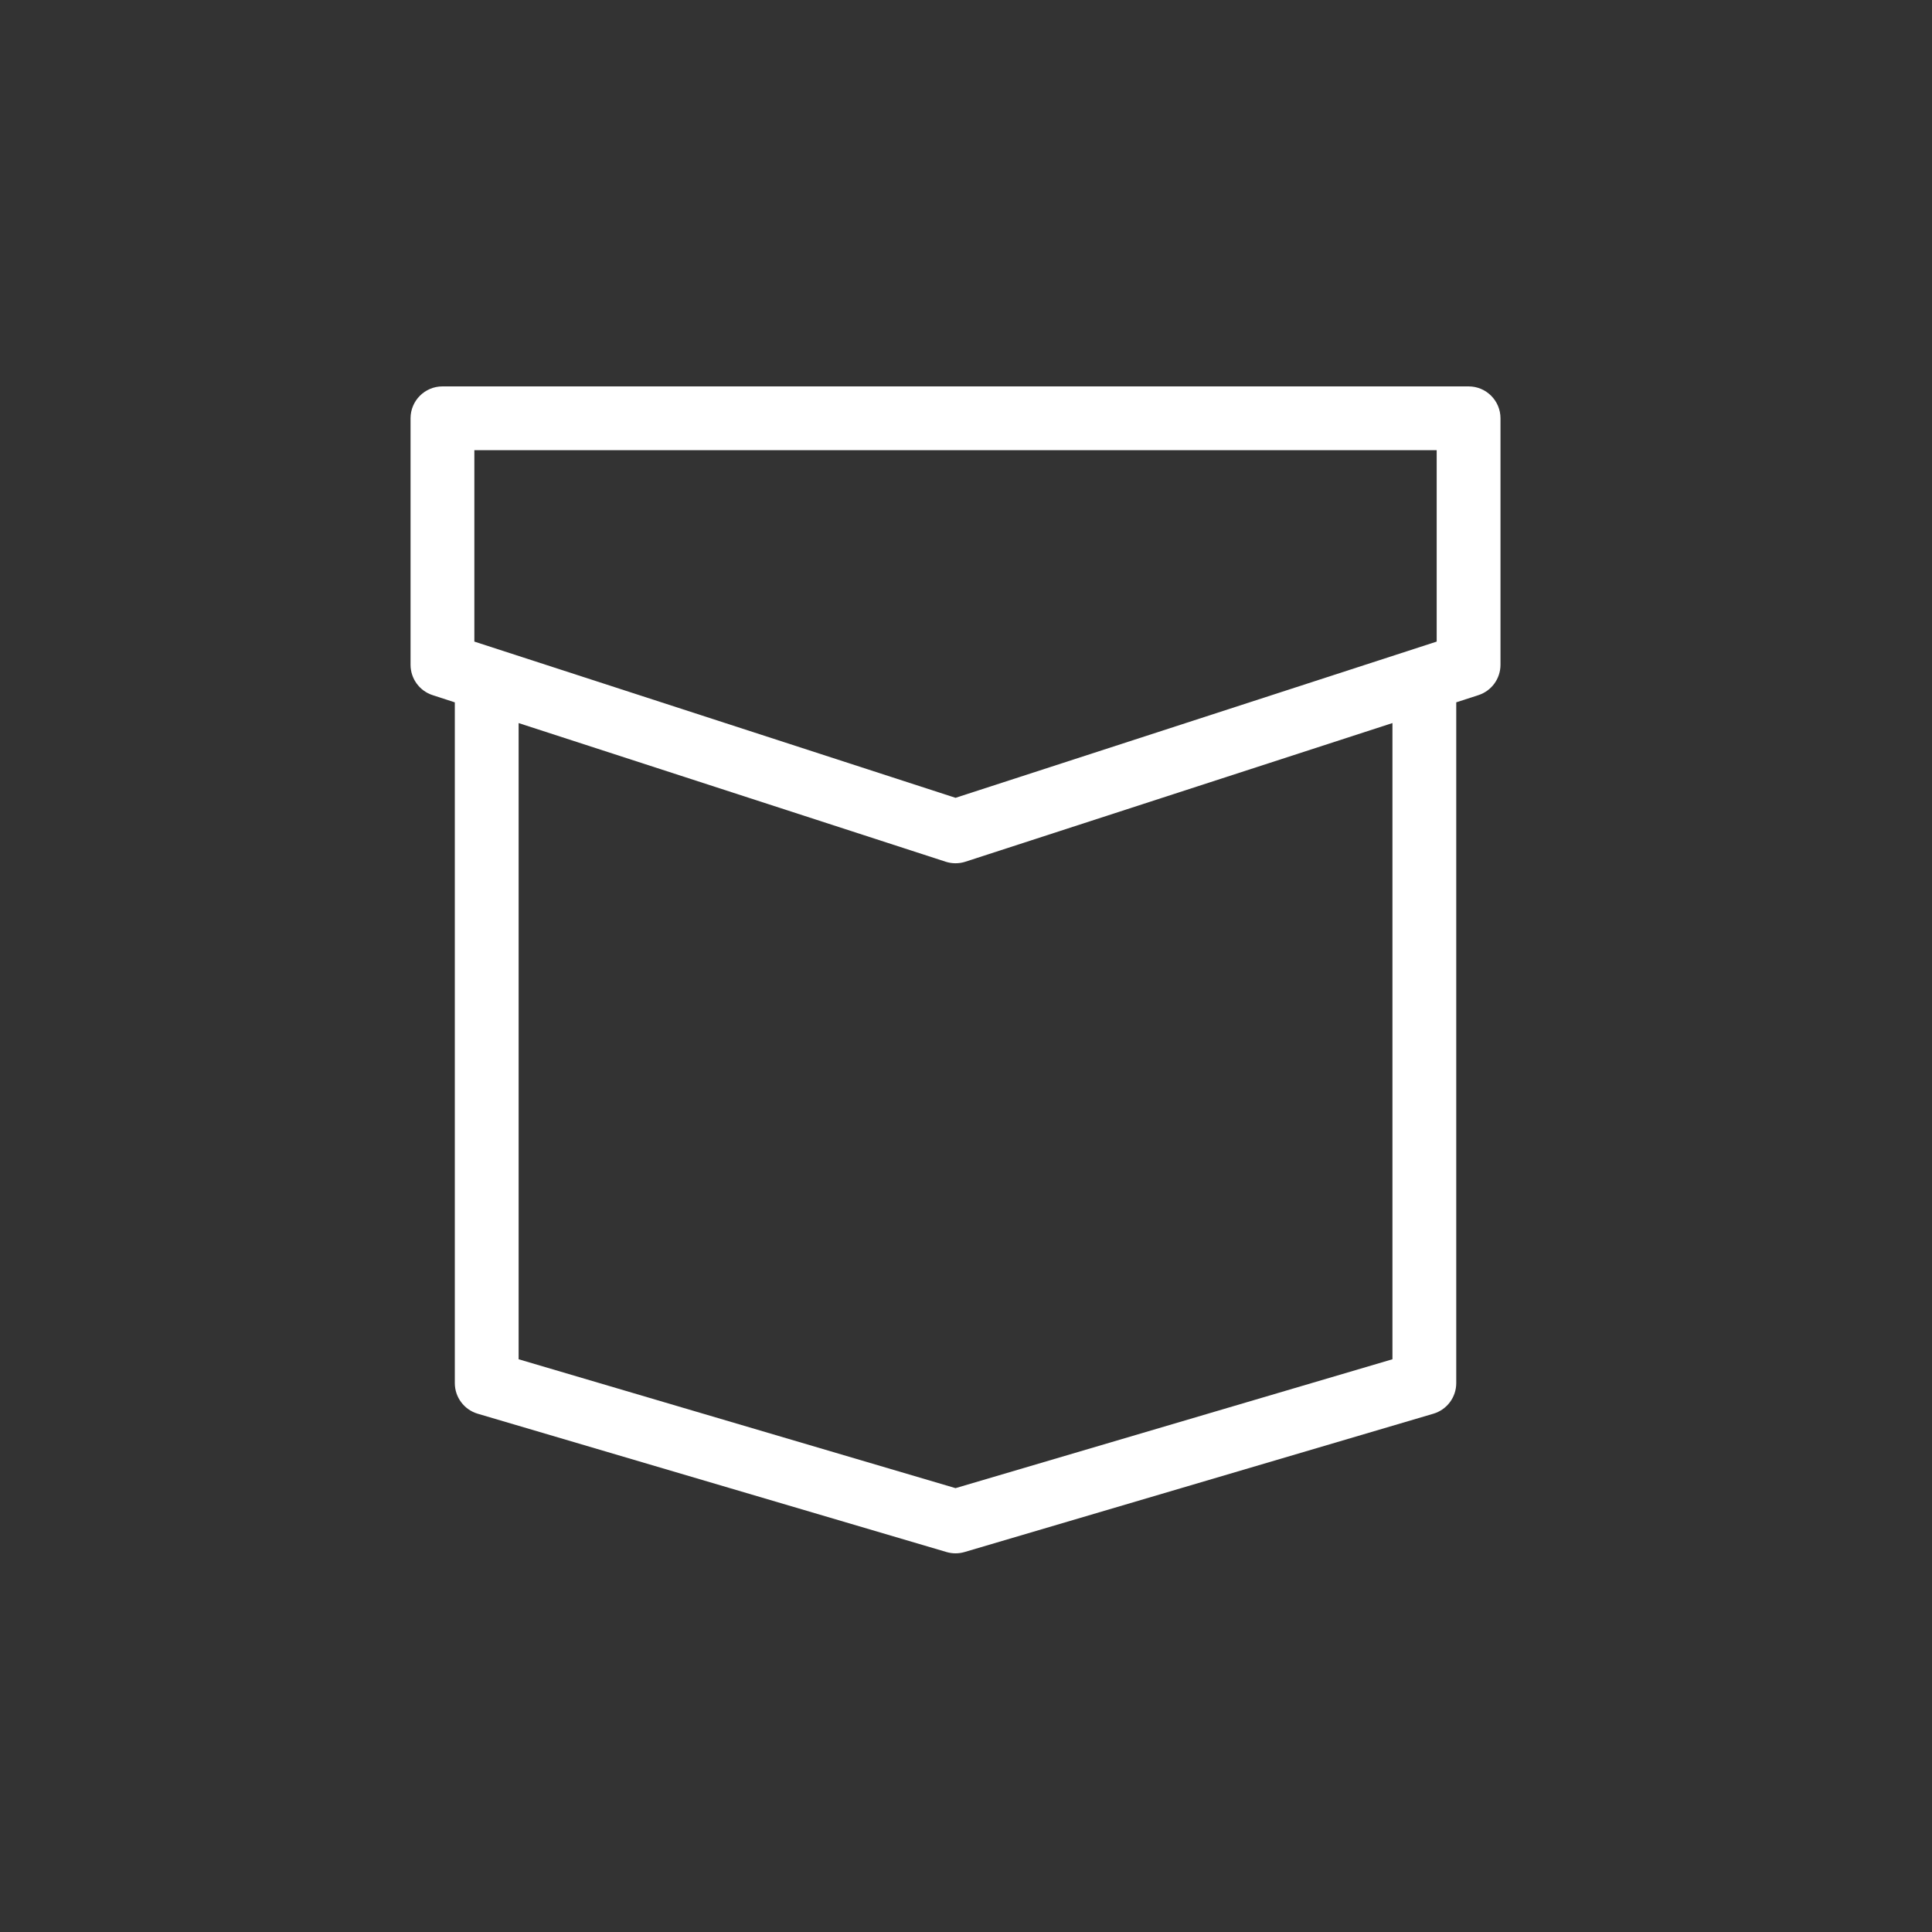
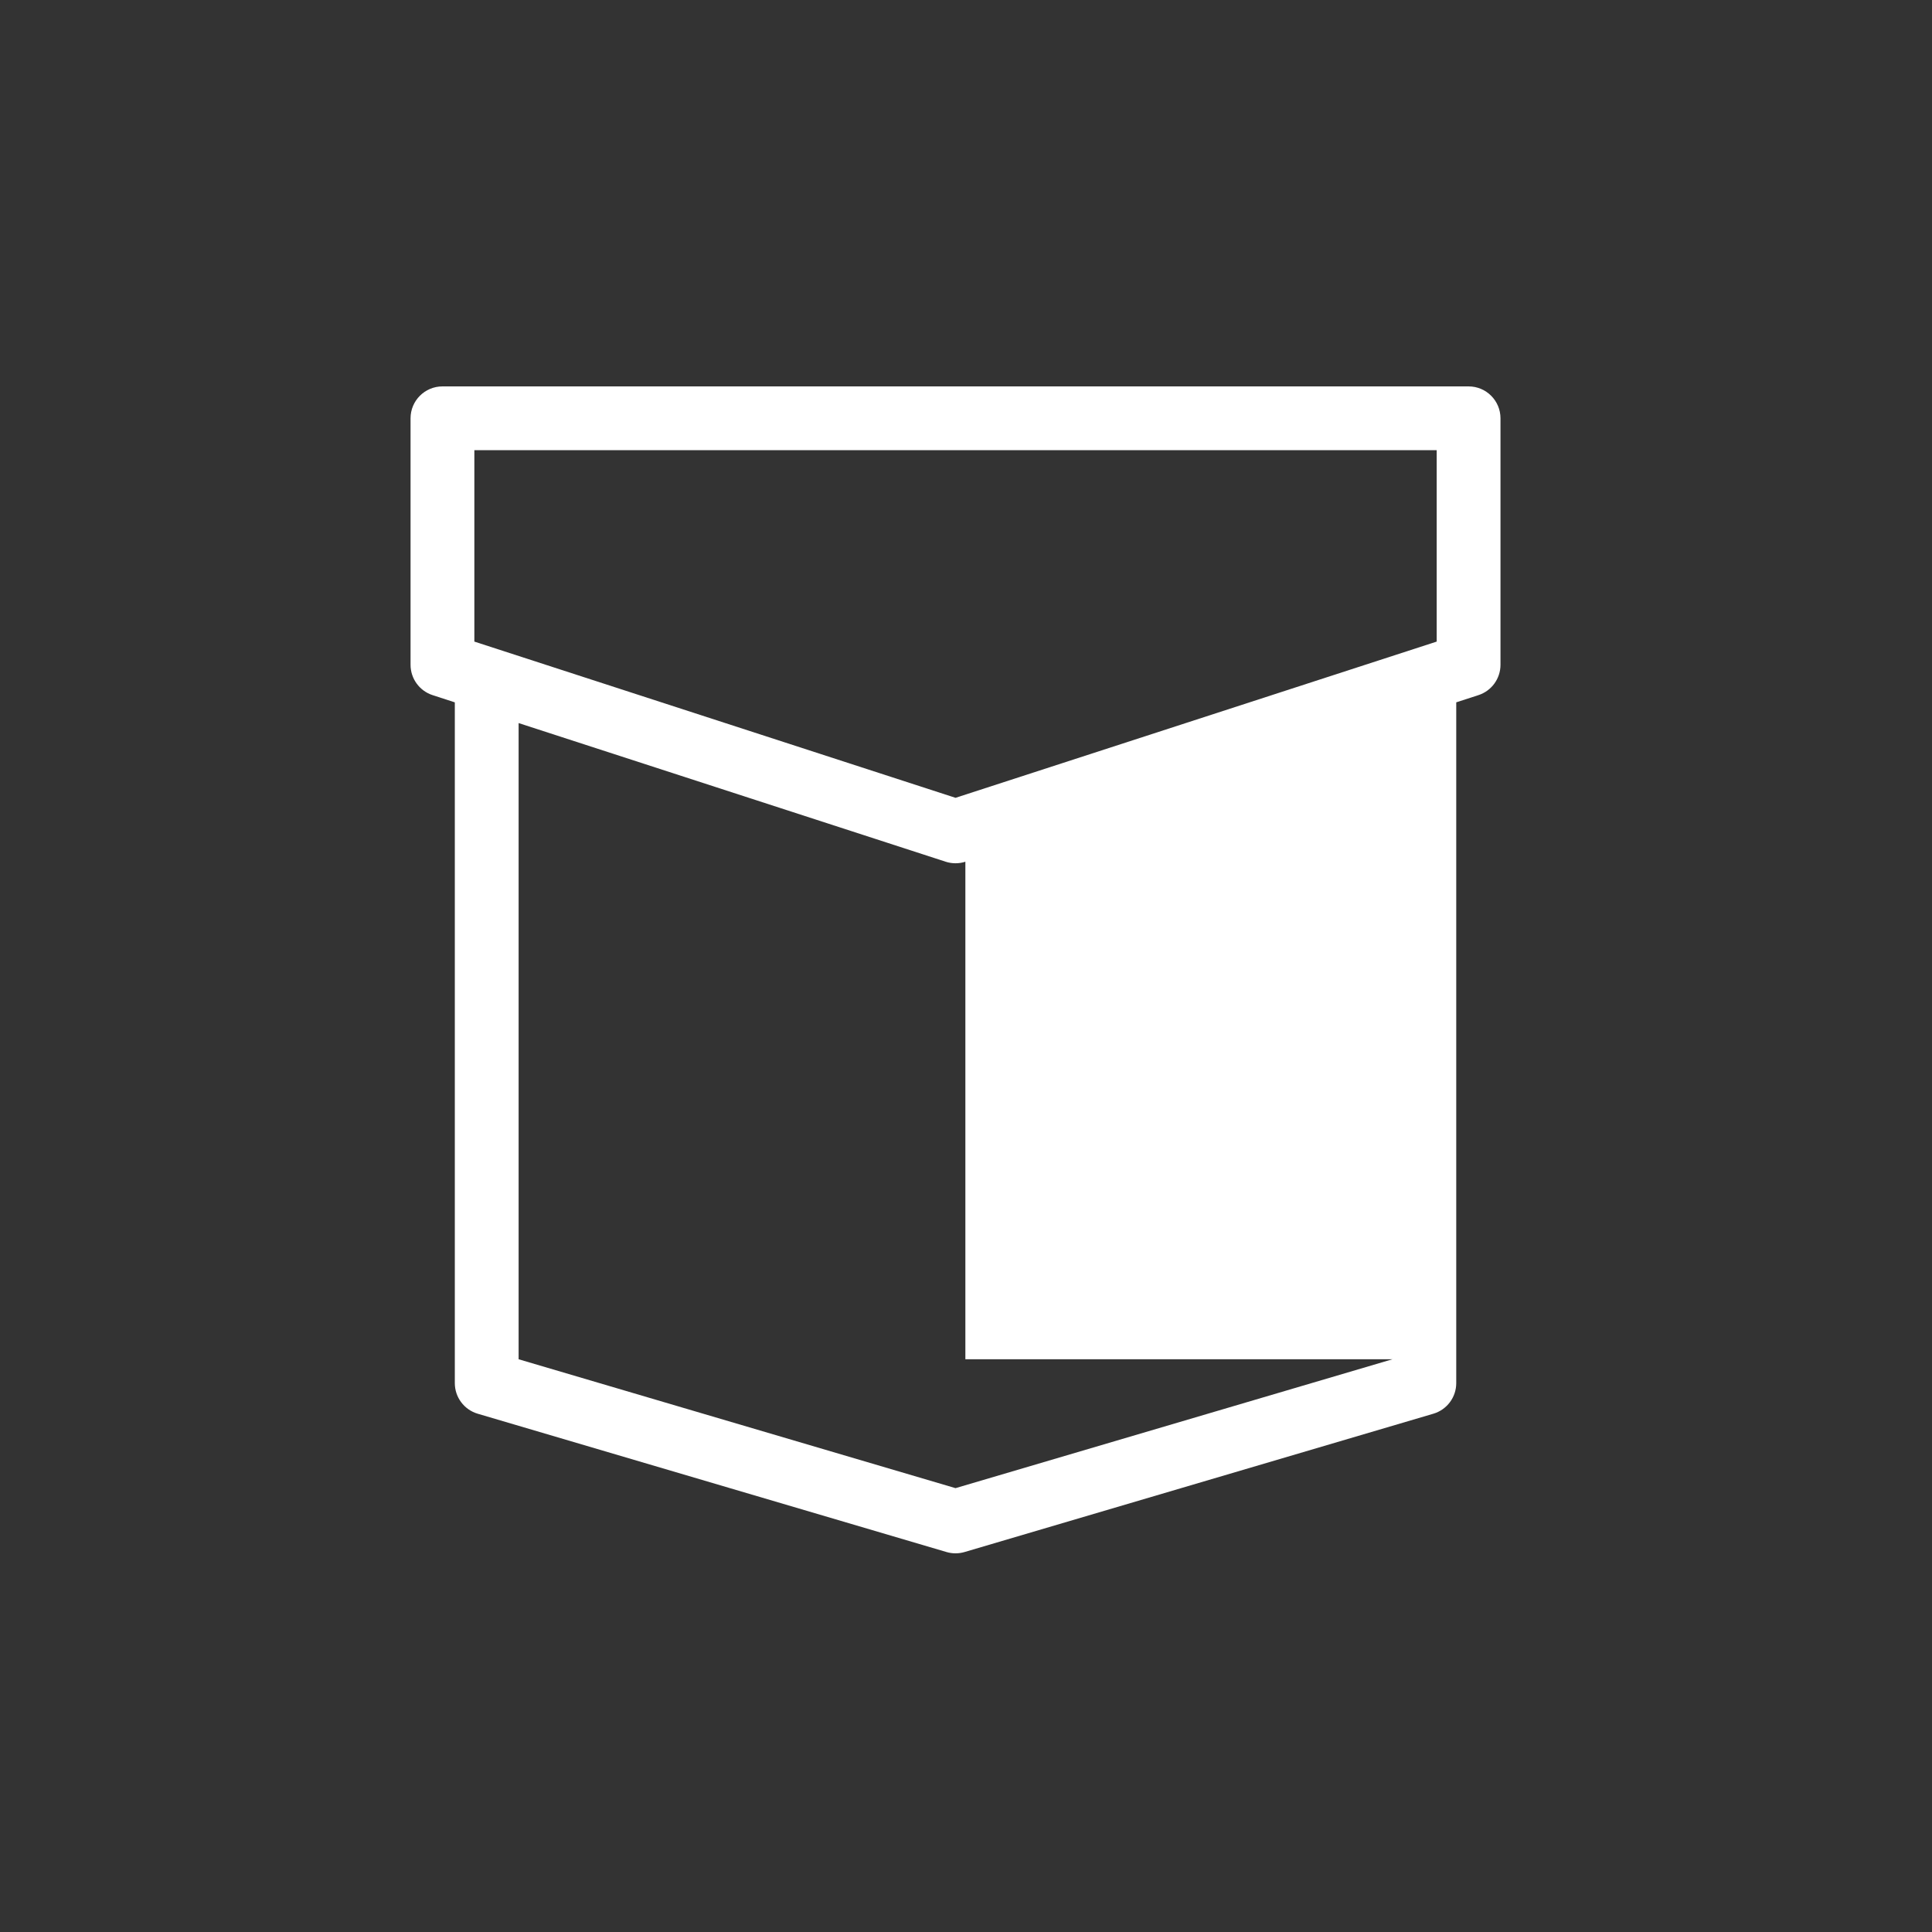
<svg xmlns="http://www.w3.org/2000/svg" width="80" height="80" viewBox="0 0 80 80" fill="none">
  <rect x="0" y="0" width="80" height="80" fill="#333333" stroke="none" />
-   <path d="M60.811 16H18.321C17.592 16 17 16.592 17 17.321V27.527C17 28.1 17.369 28.607 17.913 28.784L18.833 29.083V57.272C18.833 57.857 19.219 58.373 19.78 58.539L39.192 64.266C39.315 64.302 39.441 64.32 39.566 64.32C39.692 64.32 39.818 64.302 39.941 64.266L59.353 58.539C59.914 58.373 60.3 57.857 60.3 57.272V29.082L61.219 28.784C61.763 28.607 62.132 28.1 62.132 27.527V17.321C62.132 16.592 61.541 16 60.811 16ZM19.642 18.642H59.49V26.567L39.566 33.036L19.642 26.567V18.642V18.642ZM57.658 56.284L39.566 61.621L21.475 56.284V29.941L39.159 35.682C39.291 35.725 39.429 35.746 39.566 35.746C39.704 35.746 39.842 35.725 39.974 35.682L57.658 29.94V56.284Z" fill="white" />
+   <path d="M60.811 16H18.321C17.592 16 17 16.592 17 17.321V27.527C17 28.1 17.369 28.607 17.913 28.784L18.833 29.083V57.272C18.833 57.857 19.219 58.373 19.78 58.539L39.192 64.266C39.315 64.302 39.441 64.32 39.566 64.32C39.692 64.32 39.818 64.302 39.941 64.266L59.353 58.539C59.914 58.373 60.3 57.857 60.3 57.272V29.082L61.219 28.784C61.763 28.607 62.132 28.1 62.132 27.527V17.321C62.132 16.592 61.541 16 60.811 16ZM19.642 18.642H59.49V26.567L39.566 33.036L19.642 26.567V18.642V18.642ZM57.658 56.284L39.566 61.621L21.475 56.284V29.941L39.159 35.682C39.291 35.725 39.429 35.746 39.566 35.746C39.704 35.746 39.842 35.725 39.974 35.682V56.284Z" fill="white" />
</svg>